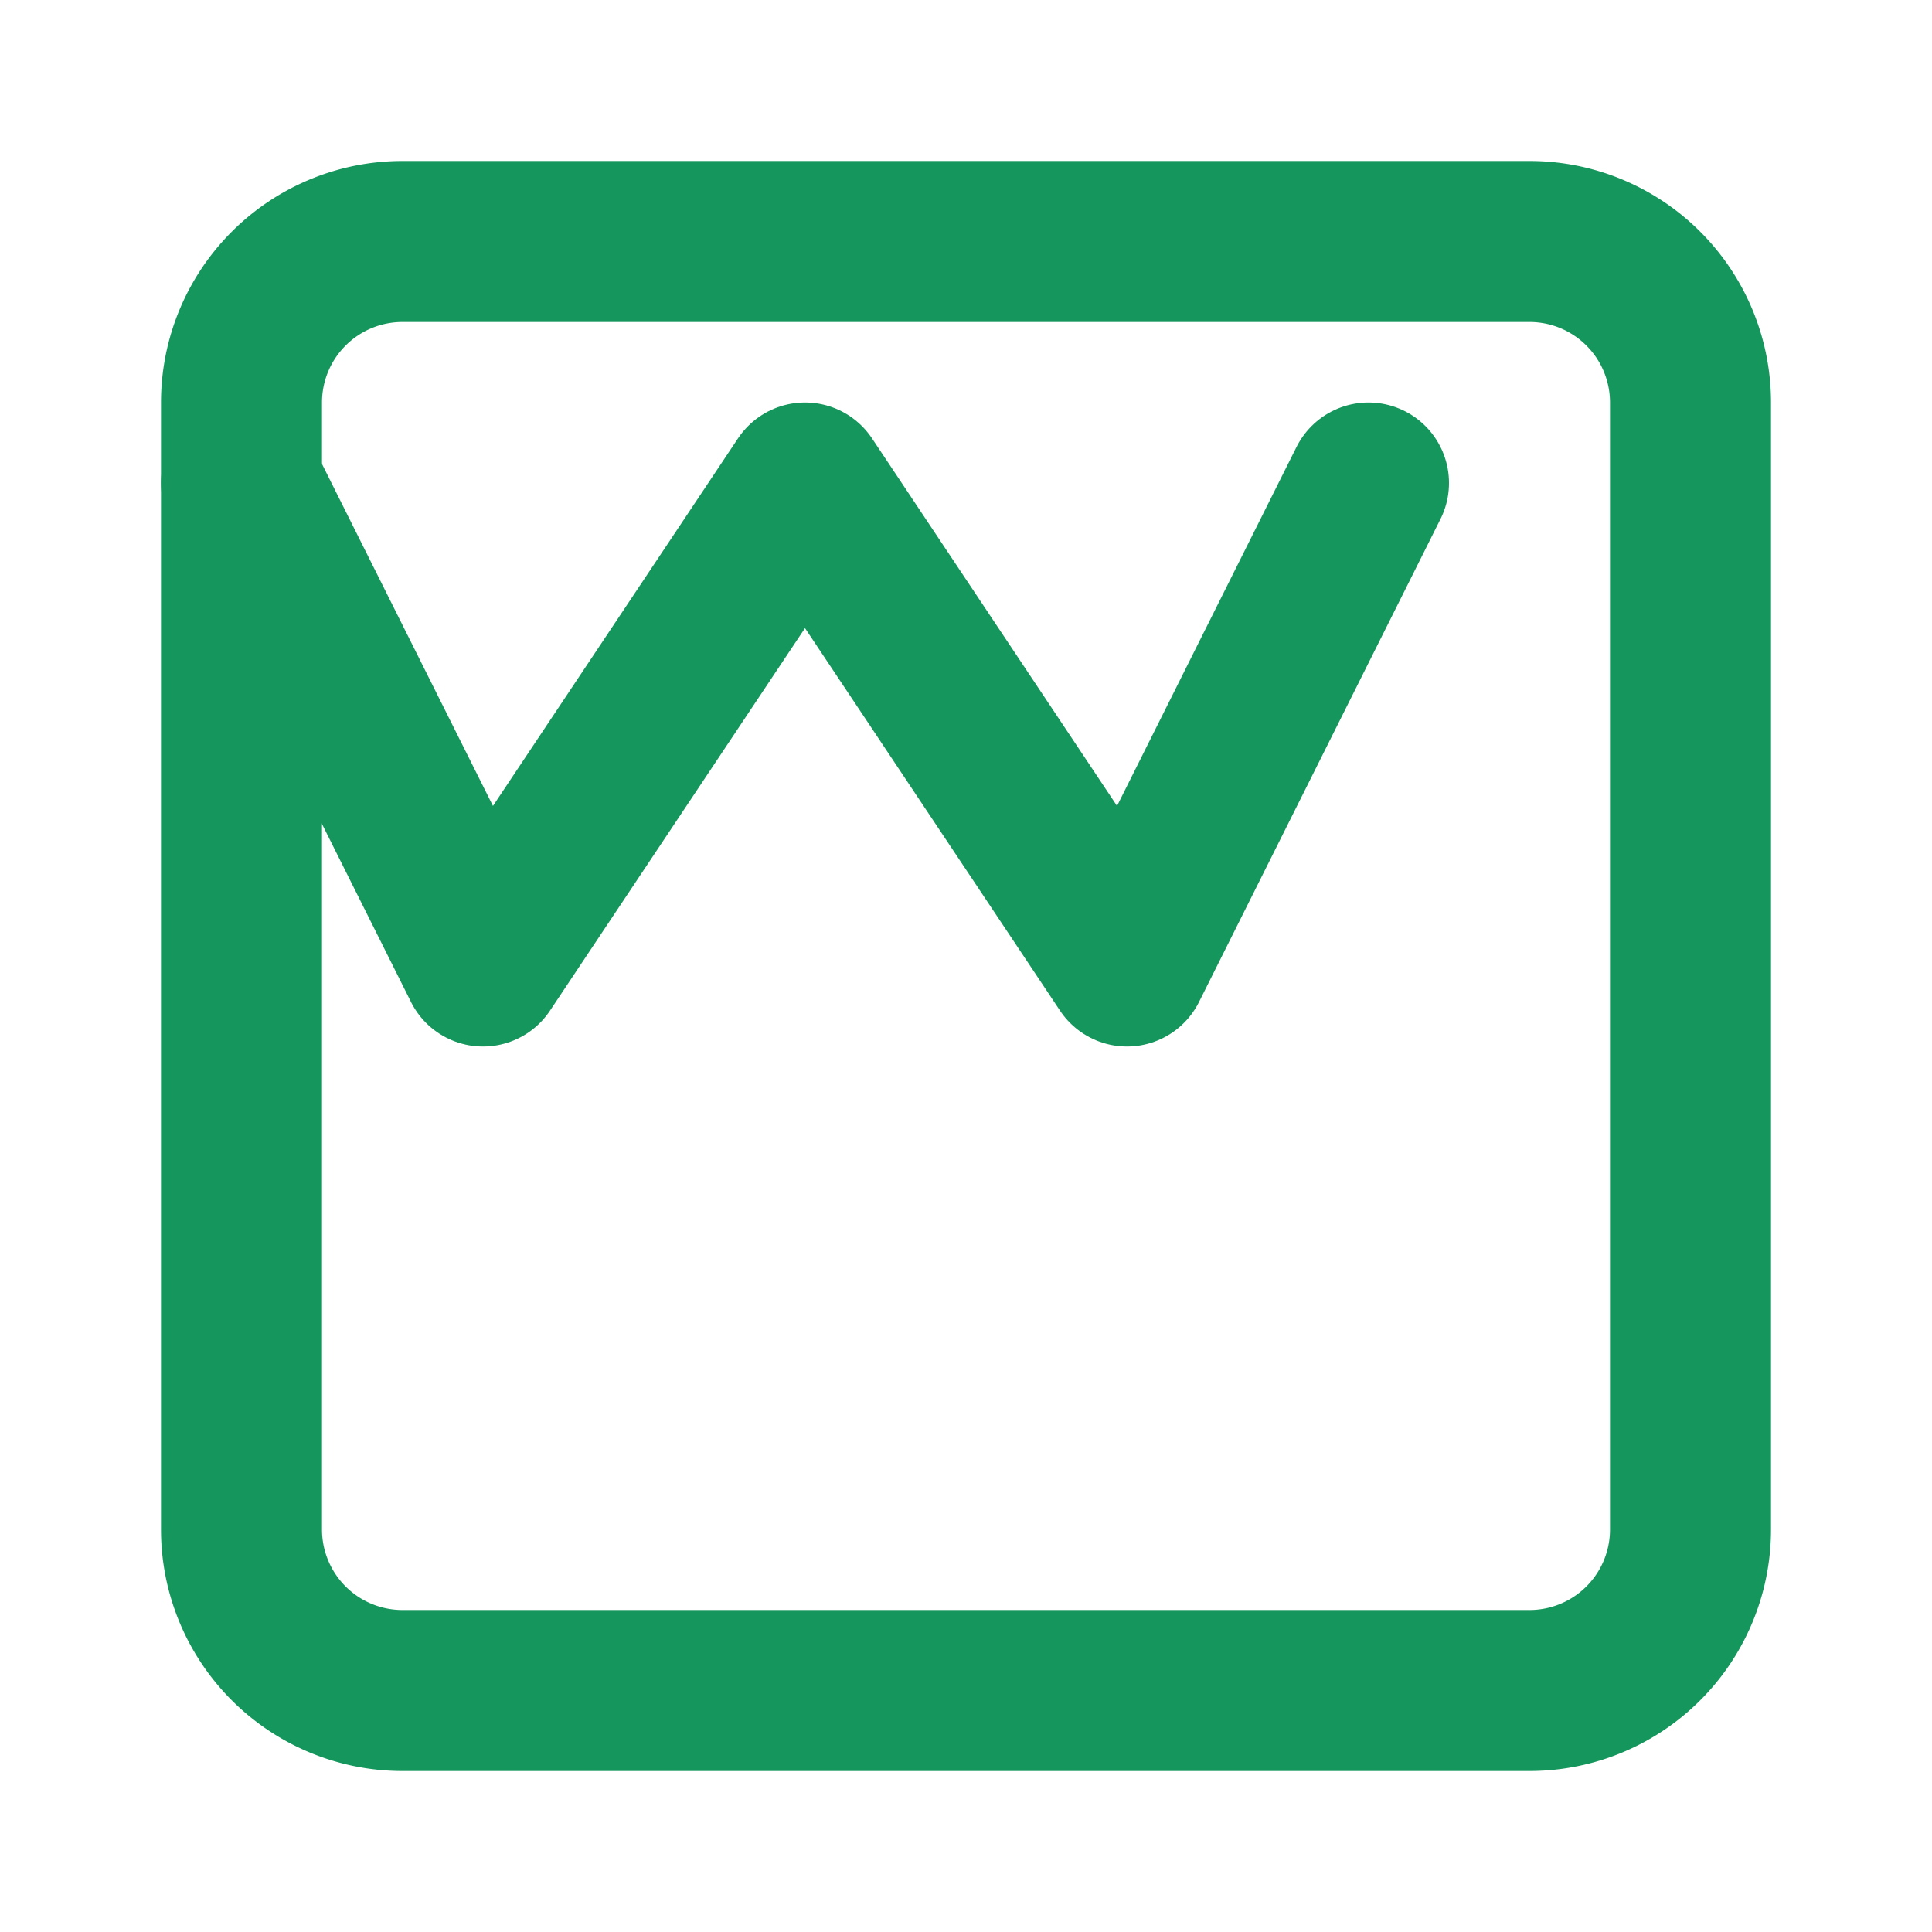
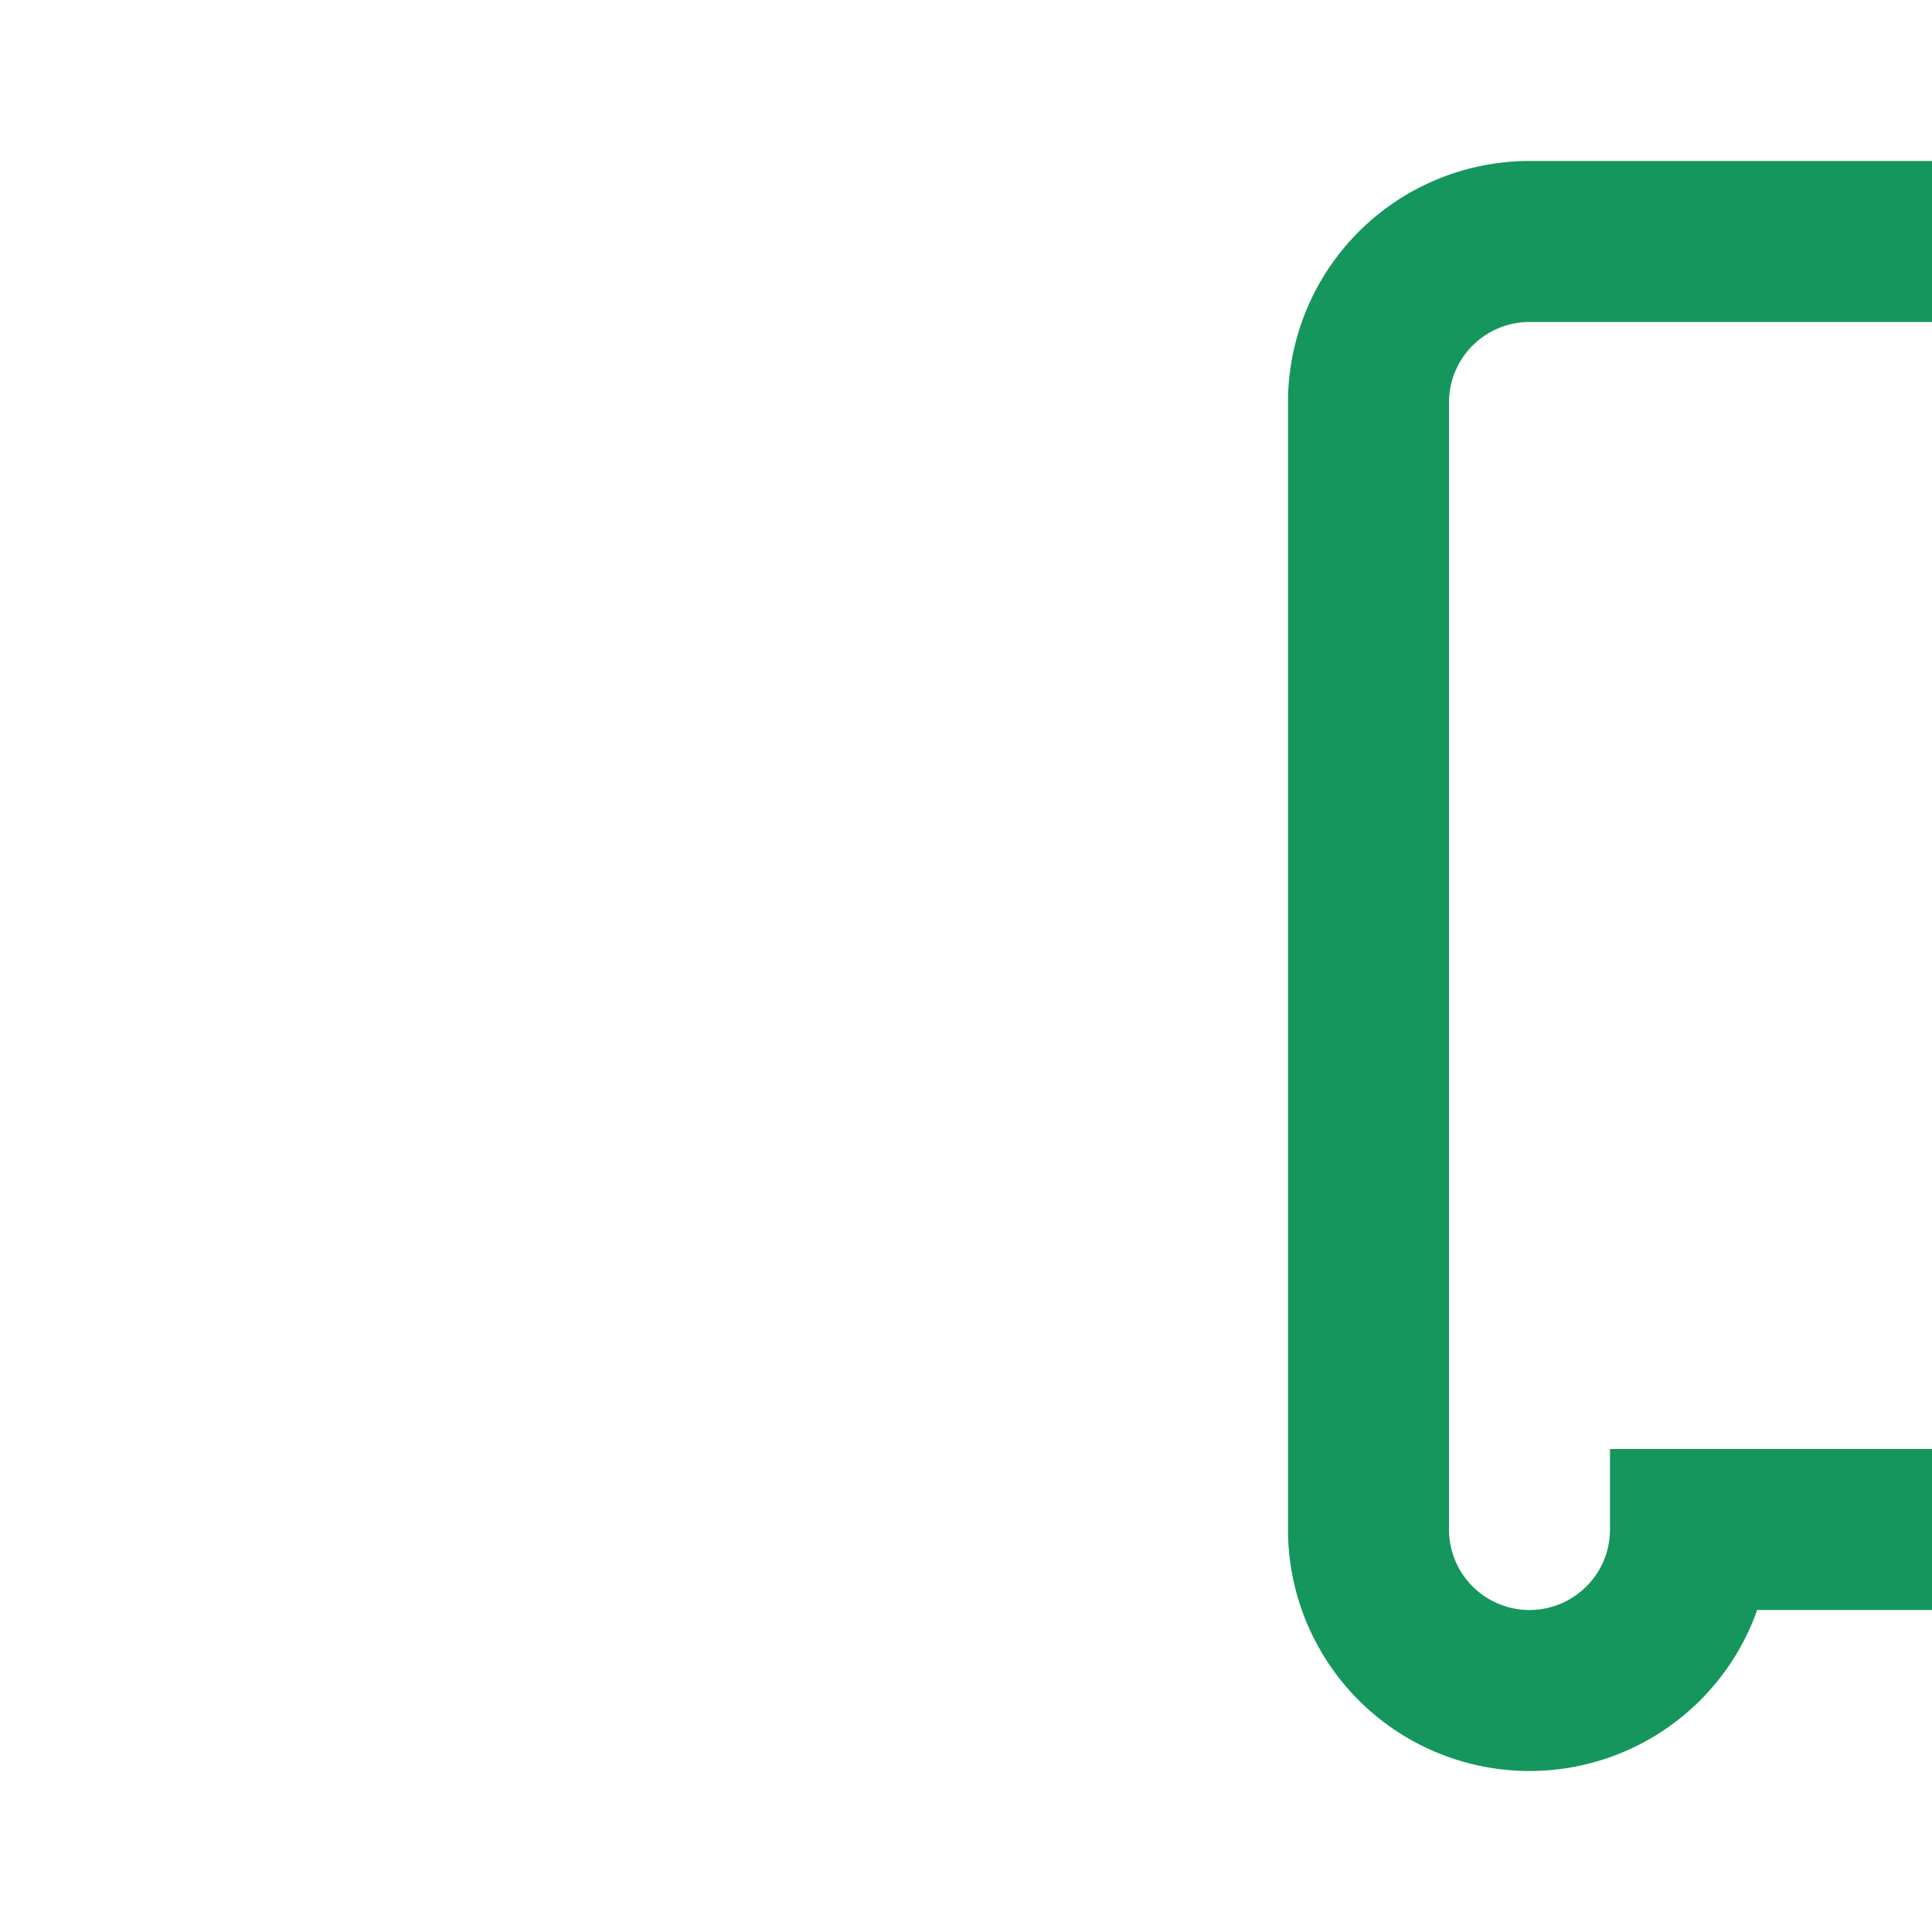
<svg xmlns="http://www.w3.org/2000/svg" width="24" height="24" viewBox="0 0 24 24" fill="none">
-   <path d="M3 6l3 6l4-6l4 6l3-6" stroke="#15965C" stroke-width="2" stroke-linecap="round" stroke-linejoin="round" />
-   <path d="M21 19a2 2 0 0 1-2 2H5a2 2 0 0 1-2-2V5a2 2 0 0 1 2-2h14a2 2 0 0 1 2 2v14z" stroke="#15965C" stroke-width="2" fill="none" />
+   <path d="M21 19a2 2 0 0 1-2 2a2 2 0 0 1-2-2V5a2 2 0 0 1 2-2h14a2 2 0 0 1 2 2v14z" stroke="#15965C" stroke-width="2" fill="none" />
</svg>